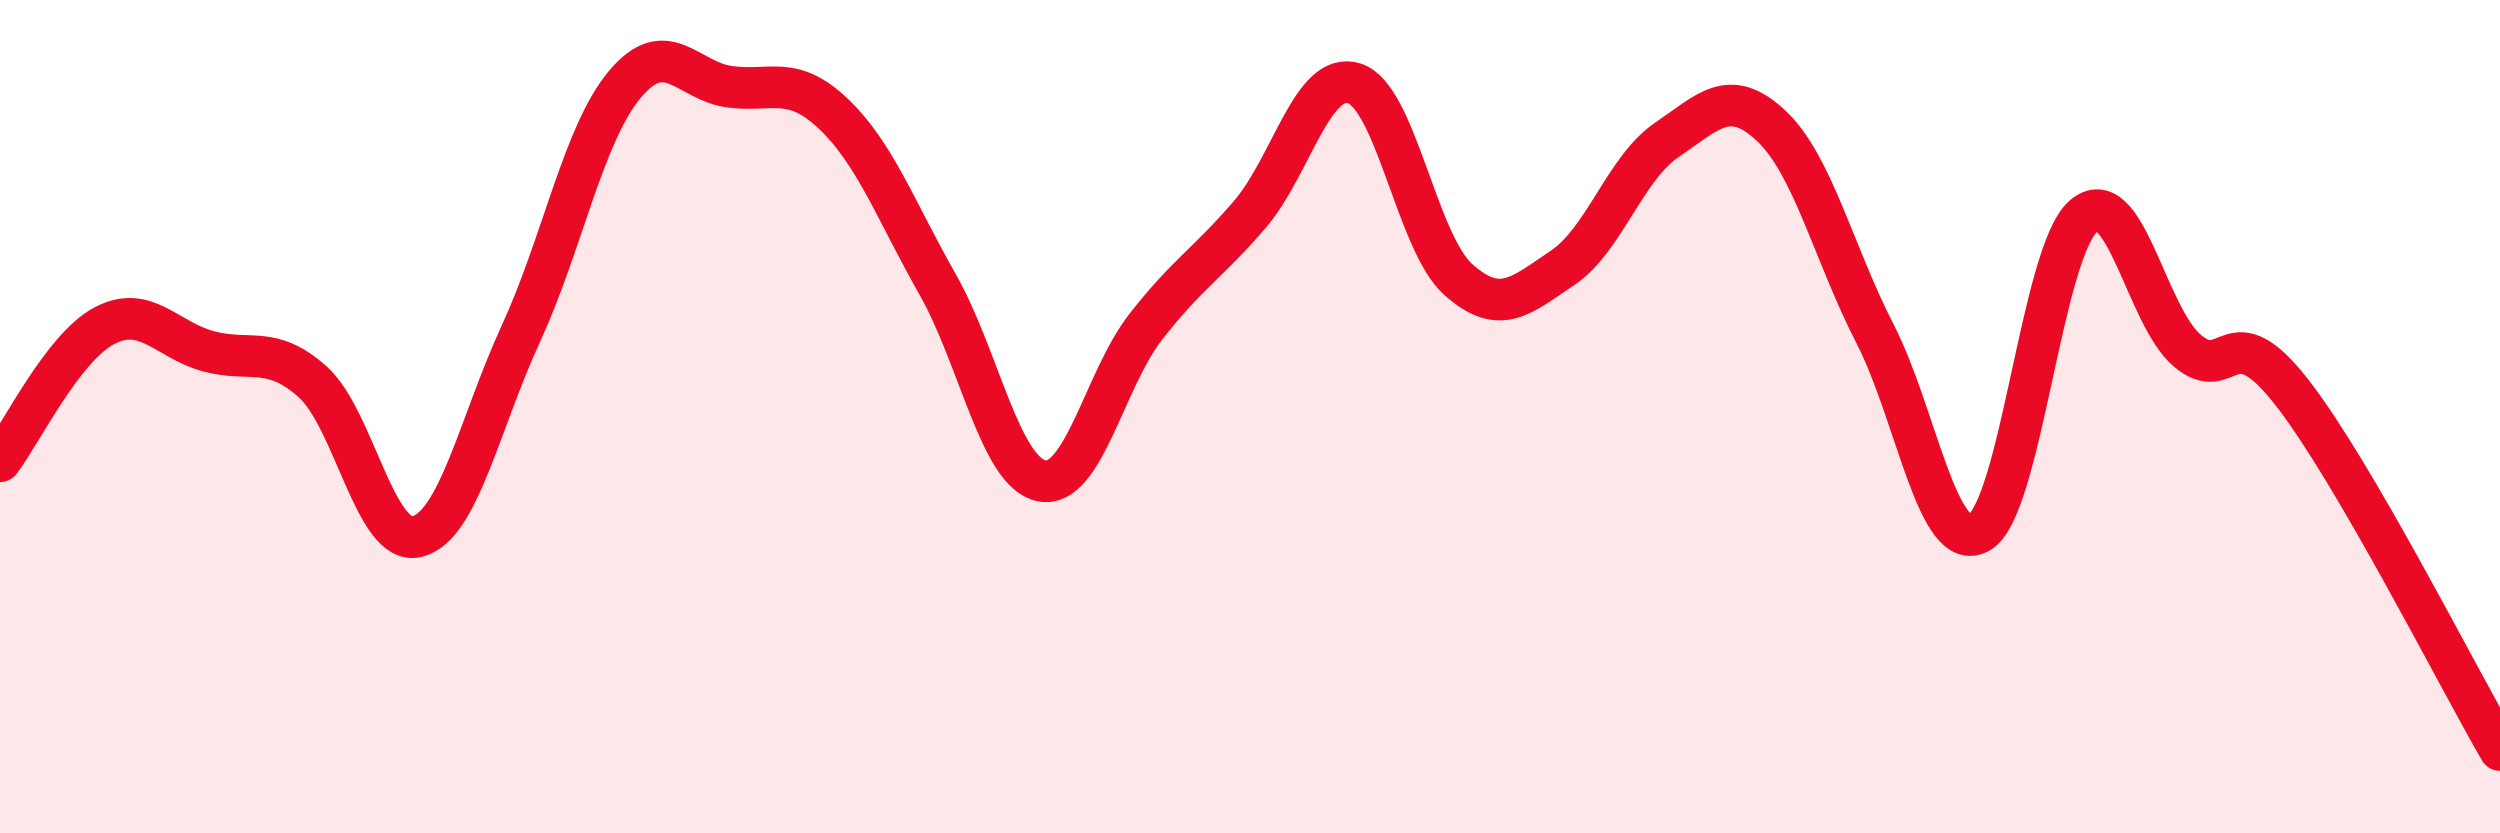
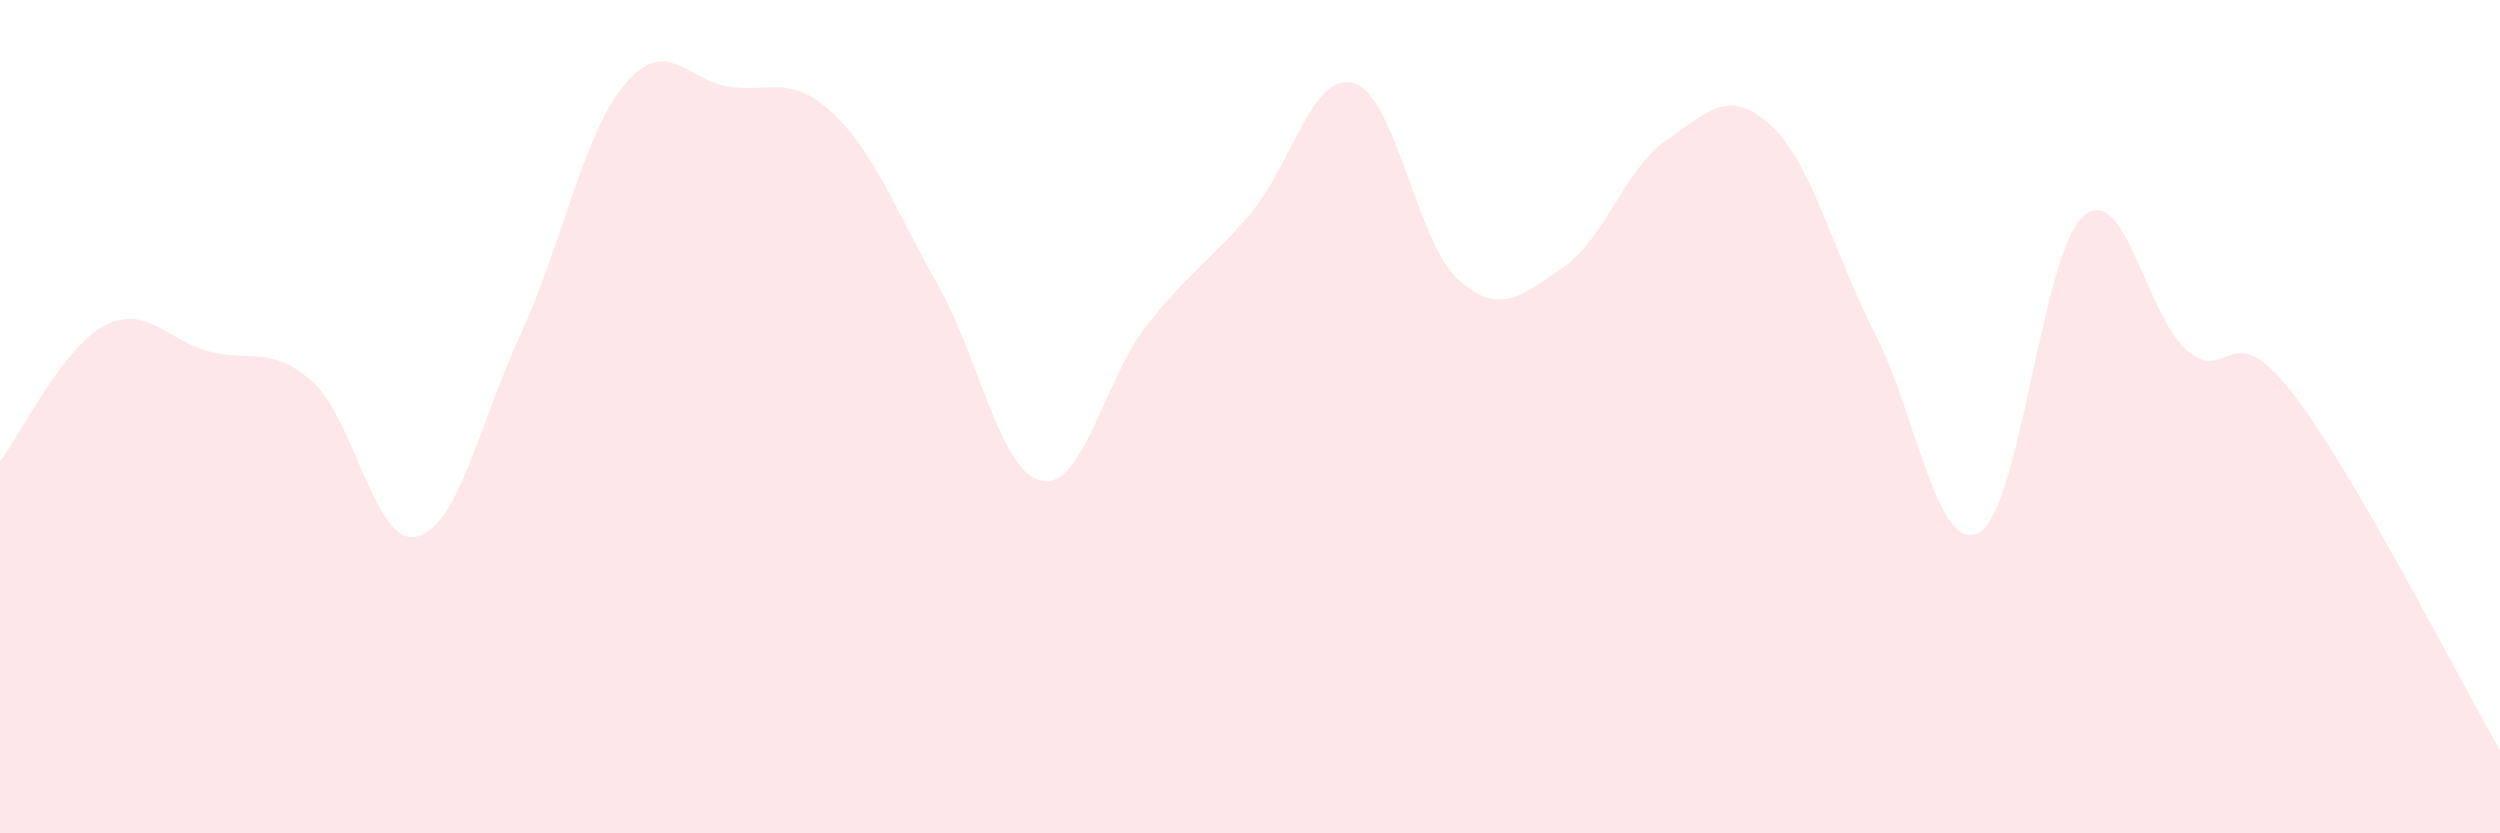
<svg xmlns="http://www.w3.org/2000/svg" width="60" height="20" viewBox="0 0 60 20">
  <path d="M 0,11.07 C 0.5,10.42 1.5,8.35 2.5,7.82 C 3.5,7.29 4,8.16 5,8.43 C 6,8.7 6.5,8.27 7.5,9.16 C 8.5,10.05 9,13.11 10,12.88 C 11,12.65 11.5,10.18 12.5,8.01 C 13.5,5.84 14,3.21 15,2.02 C 16,0.83 16.5,1.94 17.5,2.08 C 18.5,2.22 19,1.78 20,2.73 C 21,3.68 21.5,5.06 22.5,6.82 C 23.5,8.58 24,11.34 25,11.54 C 26,11.74 26.5,9.12 27.5,7.84 C 28.5,6.56 29,6.31 30,5.14 C 31,3.97 31.5,1.69 32.5,2 C 33.5,2.31 34,5.82 35,6.71 C 36,7.6 36.5,7.1 37.5,6.43 C 38.5,5.76 39,4.04 40,3.36 C 41,2.68 41.5,2.08 42.5,3.01 C 43.5,3.94 44,6.06 45,8.01 C 46,9.96 46.5,13.34 47.5,12.78 C 48.5,12.22 49,6.06 50,5.19 C 51,4.32 51.5,7.58 52.5,8.42 C 53.5,9.26 53.5,7.49 55,9.41 C 56.5,11.33 59,16.28 60,18L60 20L0 20Z" fill="#EB0A25" opacity="0.1" stroke-linecap="round" stroke-linejoin="round" />
-   <path d="M 0,11.07 C 0.5,10.42 1.5,8.35 2.5,7.82 C 3.5,7.29 4,8.16 5,8.43 C 6,8.7 6.5,8.27 7.5,9.16 C 8.5,10.05 9,13.11 10,12.88 C 11,12.65 11.5,10.18 12.5,8.01 C 13.5,5.84 14,3.21 15,2.02 C 16,0.83 16.5,1.94 17.5,2.08 C 18.5,2.22 19,1.78 20,2.73 C 21,3.68 21.5,5.06 22.5,6.82 C 23.5,8.58 24,11.34 25,11.54 C 26,11.74 26.5,9.12 27.5,7.84 C 28.5,6.56 29,6.31 30,5.14 C 31,3.97 31.5,1.69 32.5,2 C 33.5,2.31 34,5.82 35,6.71 C 36,7.6 36.5,7.1 37.5,6.43 C 38.5,5.76 39,4.04 40,3.36 C 41,2.68 41.5,2.08 42.5,3.01 C 43.5,3.94 44,6.06 45,8.01 C 46,9.96 46.5,13.34 47.5,12.78 C 48.5,12.22 49,6.06 50,5.19 C 51,4.32 51.5,7.58 52.5,8.42 C 53.5,9.26 53.5,7.49 55,9.41 C 56.5,11.33 59,16.28 60,18" stroke="#EB0A25" stroke-width="1" fill="none" stroke-linecap="round" stroke-linejoin="round" />
</svg>